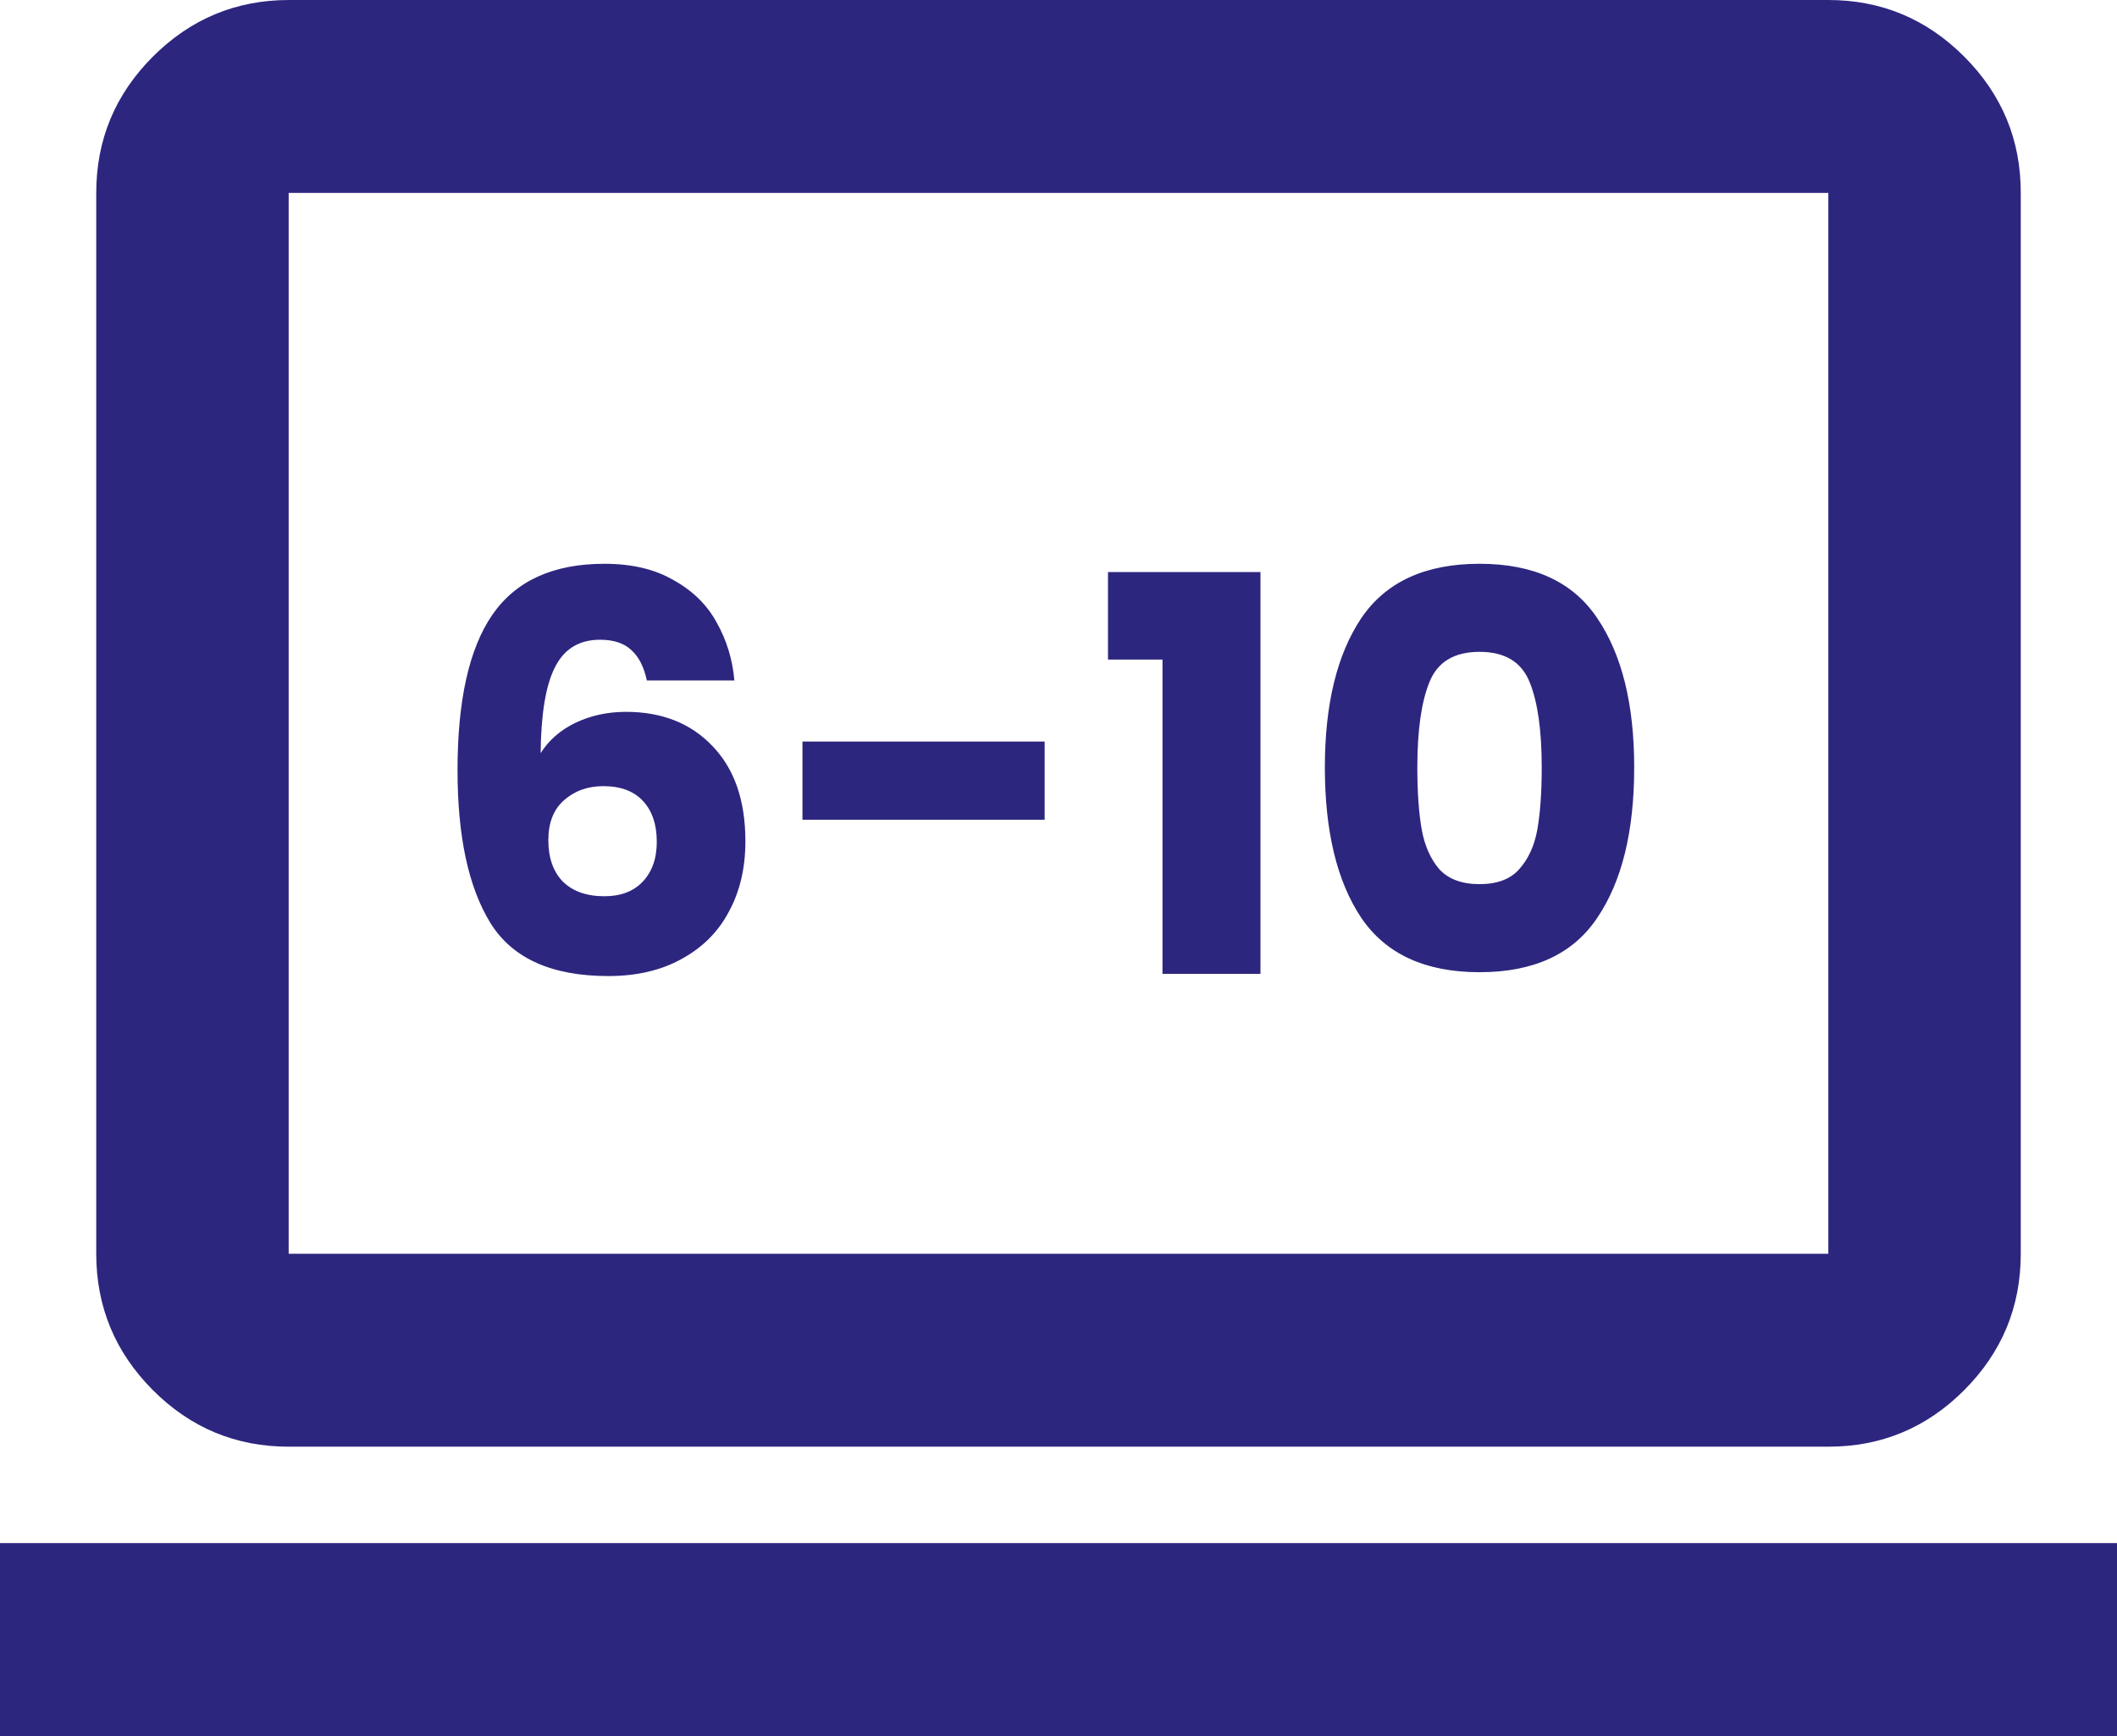
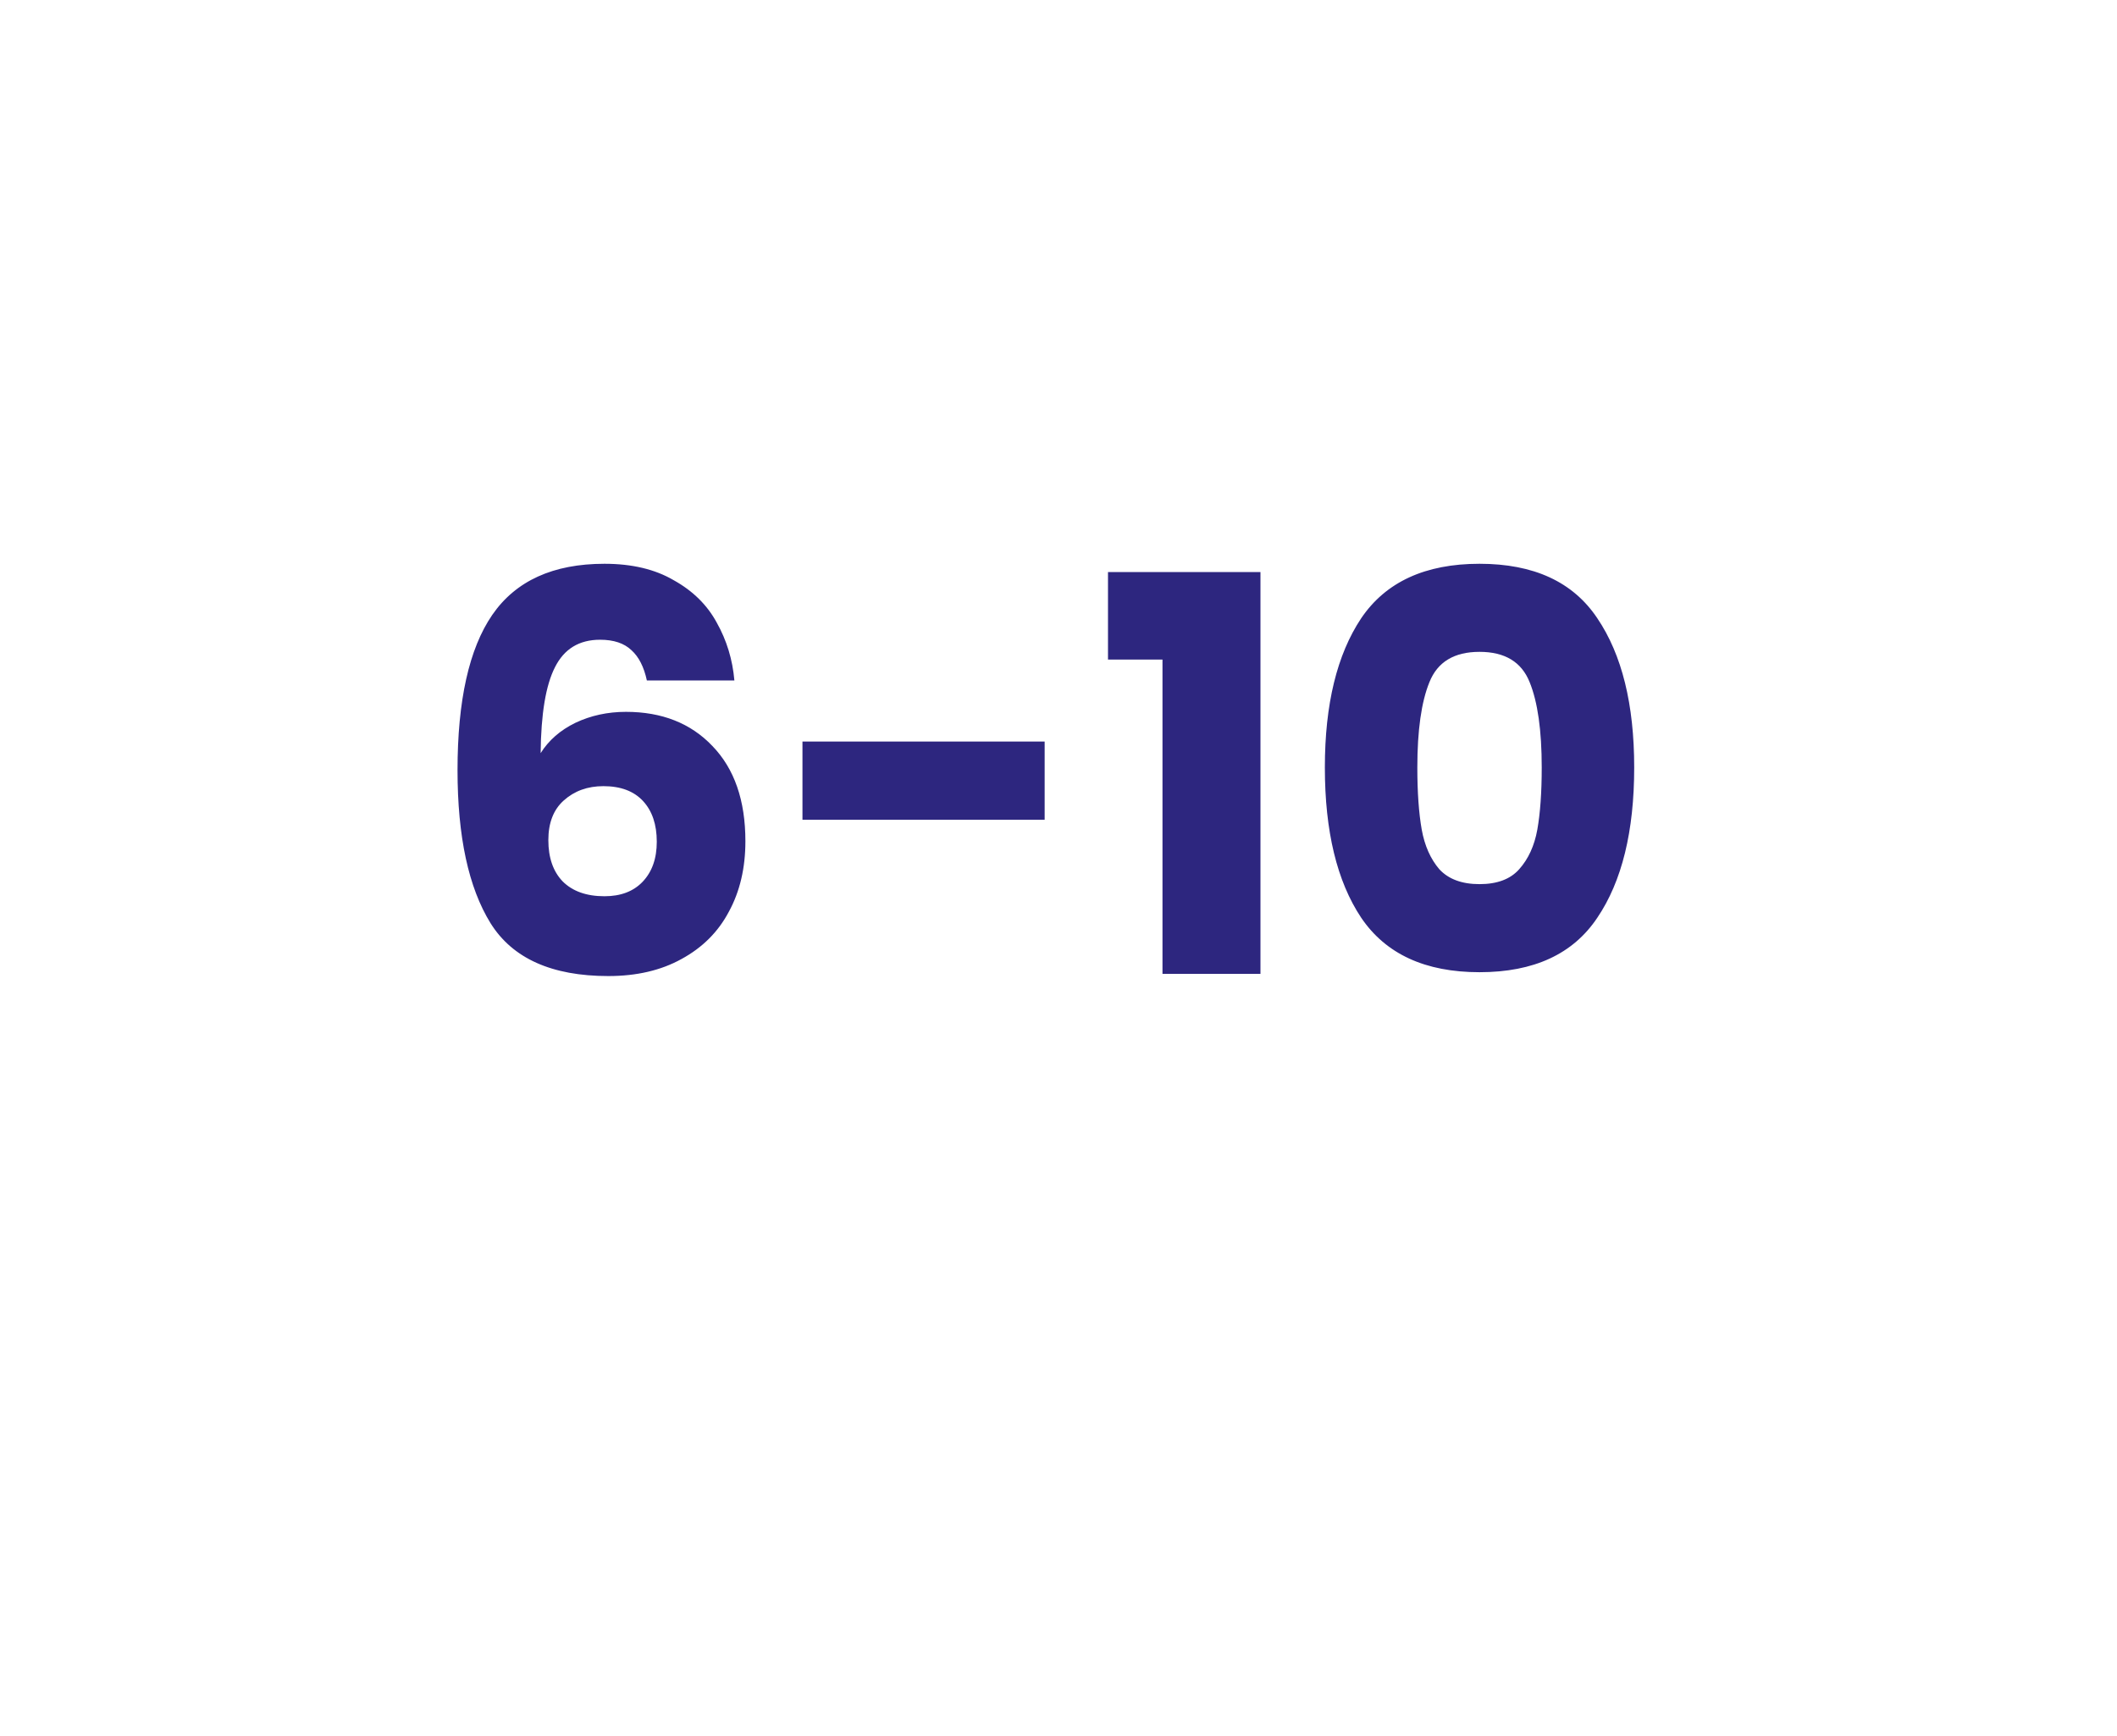
<svg xmlns="http://www.w3.org/2000/svg" width="50" height="41" viewBox="0 0 50 41" fill="none">
-   <path d="M0 41V36.444H50V41H0ZM6.818 34.167C5.568 34.167 4.498 33.721 3.609 32.83C2.72 31.938 2.274 30.865 2.273 29.611V4.556C2.273 3.303 2.718 2.231 3.609 1.339C4.5 0.448 5.57 0.002 6.818 0H43.182C44.432 0 45.502 0.446 46.393 1.339C47.284 2.232 47.729 3.304 47.727 4.556V29.611C47.727 30.864 47.283 31.937 46.393 32.83C45.504 33.722 44.433 34.168 43.182 34.167H6.818ZM6.818 29.611H43.182V4.556H6.818V29.611Z" fill="#2D267F" />
  <path d="M15.278 16.071C15.209 15.75 15.087 15.512 14.914 15.356C14.741 15.191 14.494 15.109 14.173 15.109C13.679 15.109 13.324 15.326 13.107 15.759C12.89 16.184 12.778 16.86 12.769 17.787C12.96 17.484 13.233 17.245 13.588 17.072C13.952 16.899 14.351 16.812 14.784 16.812C15.633 16.812 16.314 17.081 16.825 17.618C17.345 18.155 17.605 18.905 17.605 19.867C17.605 20.5 17.475 21.054 17.215 21.531C16.964 22.008 16.591 22.38 16.097 22.649C15.612 22.918 15.035 23.052 14.368 23.052C13.033 23.052 12.106 22.636 11.586 21.804C11.066 20.963 10.806 19.759 10.806 18.19C10.806 16.543 11.079 15.321 11.625 14.524C12.18 13.718 13.064 13.315 14.277 13.315C14.927 13.315 15.473 13.445 15.915 13.705C16.366 13.956 16.704 14.29 16.929 14.706C17.163 15.122 17.302 15.577 17.345 16.071H15.278ZM14.251 18.567C13.878 18.567 13.566 18.68 13.315 18.905C13.072 19.122 12.951 19.434 12.951 19.841C12.951 20.257 13.064 20.582 13.289 20.816C13.523 21.05 13.852 21.167 14.277 21.167C14.658 21.167 14.957 21.054 15.174 20.829C15.399 20.595 15.512 20.279 15.512 19.88C15.512 19.473 15.404 19.152 15.187 18.918C14.97 18.684 14.658 18.567 14.251 18.567ZM24.673 17.514V19.36H18.953V17.514H24.673ZM26.169 15.577V13.51H29.77V23H27.456V15.577H26.169ZM31.291 18.125C31.291 16.634 31.577 15.46 32.149 14.602C32.73 13.744 33.661 13.315 34.944 13.315C36.227 13.315 37.154 13.744 37.726 14.602C38.307 15.46 38.597 16.634 38.597 18.125C38.597 19.633 38.307 20.816 37.726 21.674C37.154 22.532 36.227 22.961 34.944 22.961C33.661 22.961 32.73 22.532 32.149 21.674C31.577 20.816 31.291 19.633 31.291 18.125ZM36.413 18.125C36.413 17.25 36.318 16.578 36.127 16.11C35.936 15.633 35.542 15.395 34.944 15.395C34.346 15.395 33.952 15.633 33.761 16.11C33.57 16.578 33.475 17.25 33.475 18.125C33.475 18.714 33.51 19.204 33.579 19.594C33.648 19.975 33.787 20.287 33.995 20.53C34.212 20.764 34.528 20.881 34.944 20.881C35.36 20.881 35.672 20.764 35.88 20.53C36.097 20.287 36.24 19.975 36.309 19.594C36.378 19.204 36.413 18.714 36.413 18.125Z" fill="#2D267F" />
</svg>